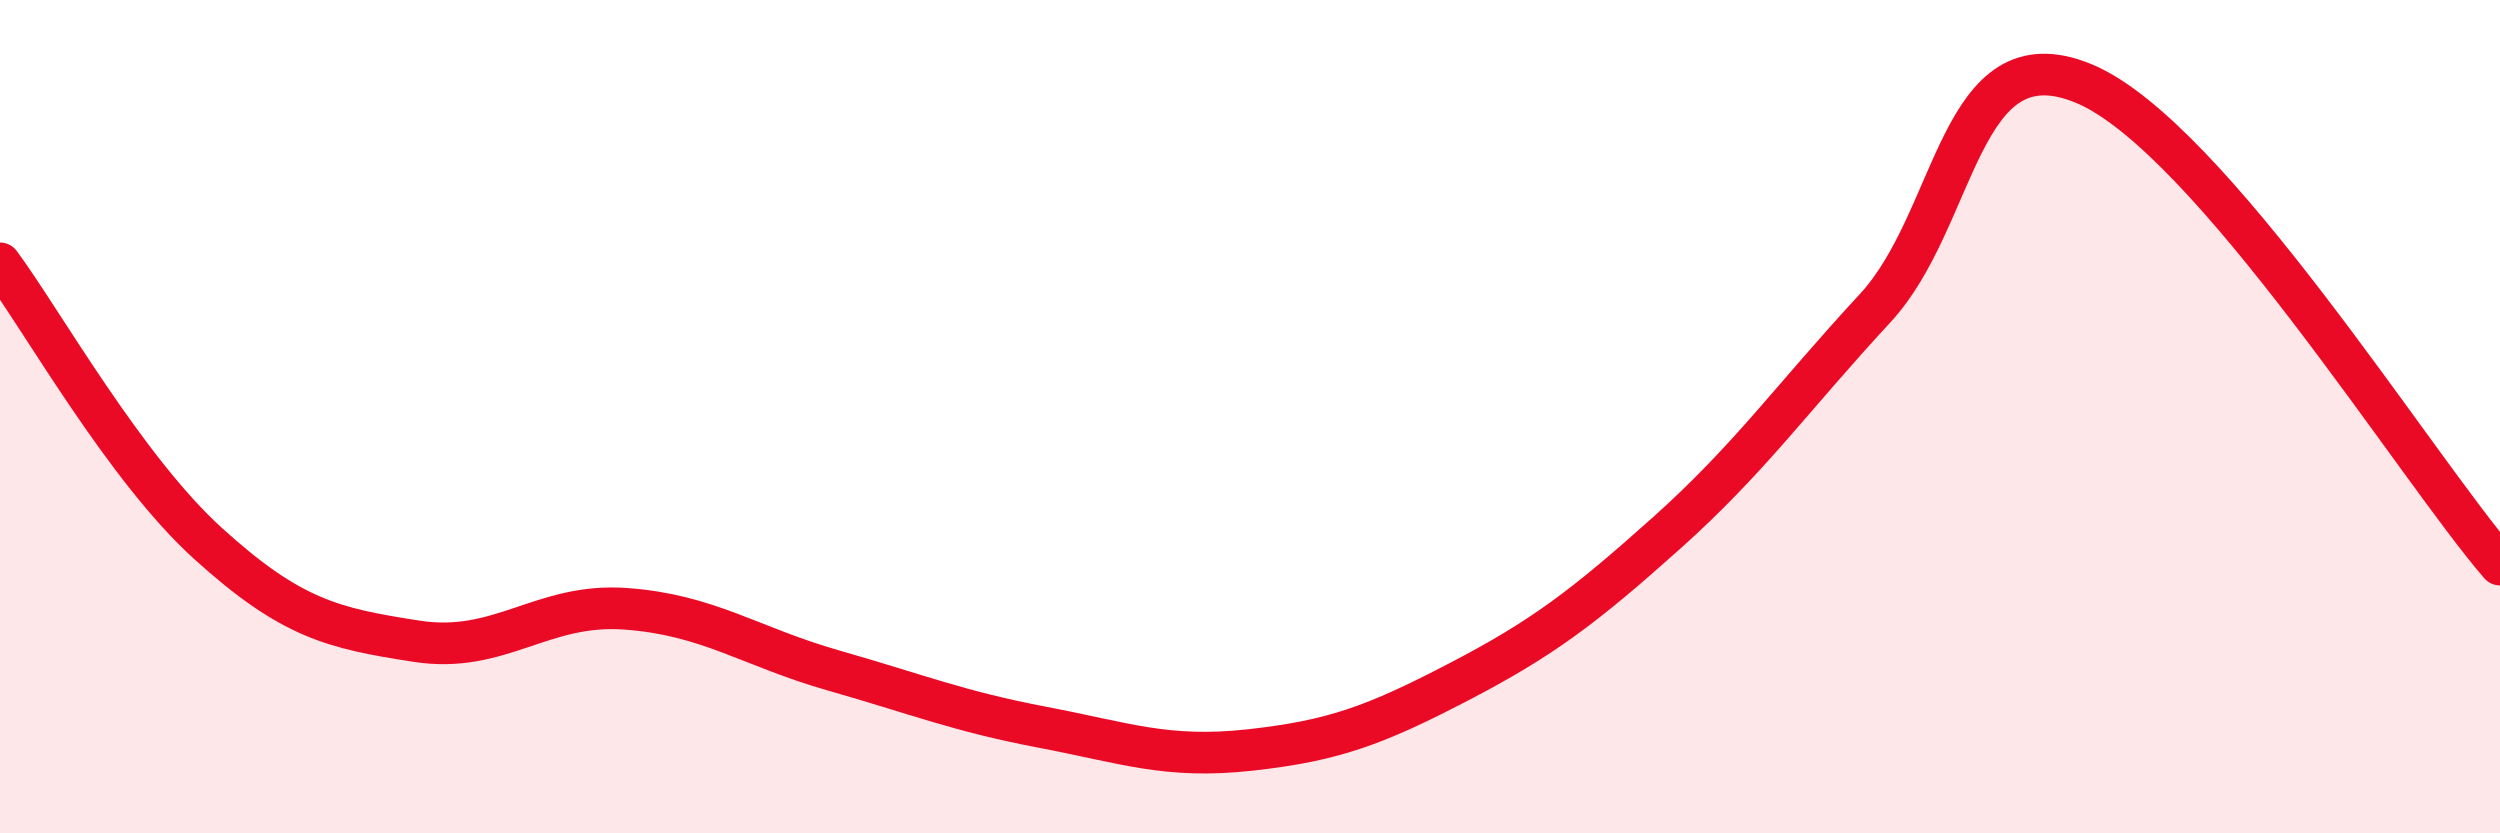
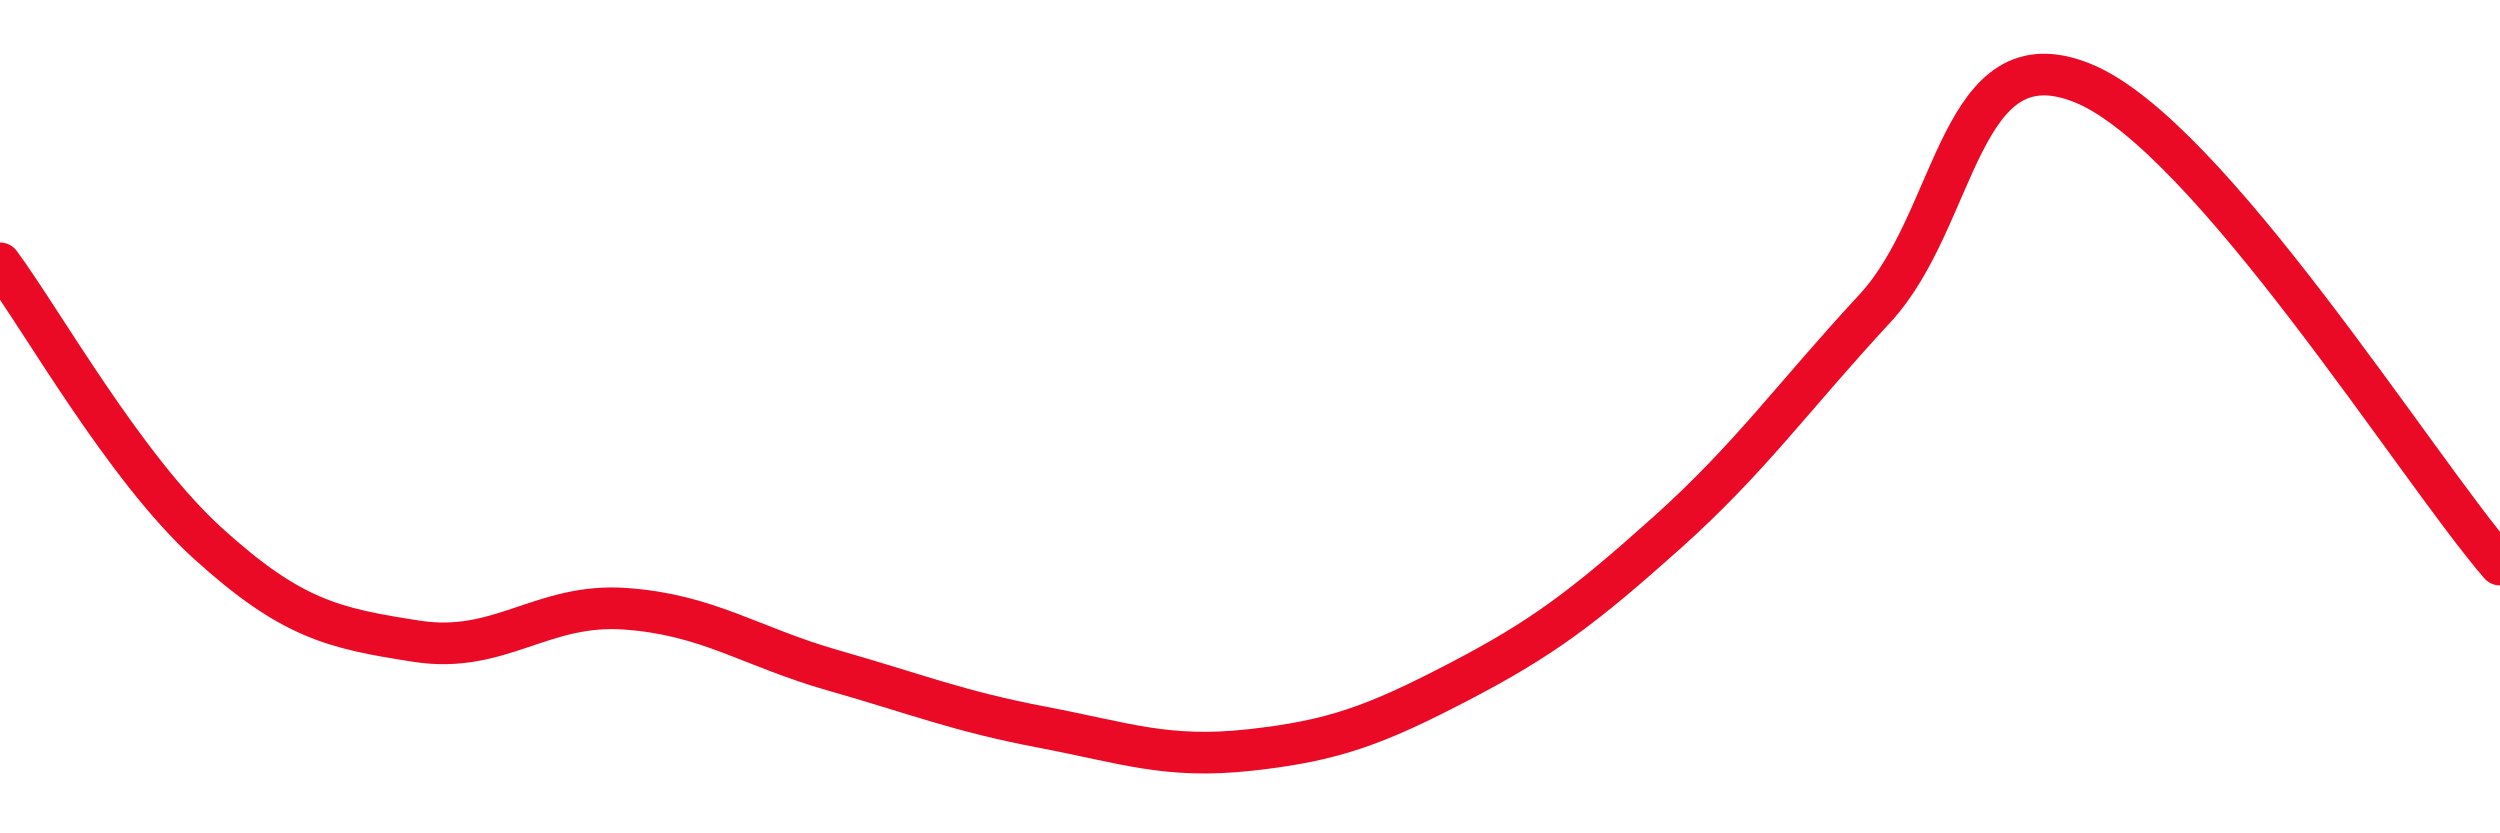
<svg xmlns="http://www.w3.org/2000/svg" width="60" height="20" viewBox="0 0 60 20">
-   <path d="M 0,6.32 C 1,7.67 3,11.24 5,13.05 C 7,14.86 8,15.08 10,15.39 C 12,15.7 13,14.47 15,14.61 C 17,14.75 18,15.52 20,16.09 C 22,16.66 23,17.07 25,17.45 C 27,17.83 28,18.22 30,18 C 32,17.78 33,17.41 35,16.37 C 37,15.33 38,14.58 40,12.79 C 42,11 43,9.56 45,7.4 C 47,5.24 47,0.77 50,2 C 53,3.23 58,11.24 60,13.55L60 20L0 20Z" fill="#EB0A25" opacity="0.1" stroke-linecap="round" stroke-linejoin="round" />
  <path d="M 0,6.32 C 1,7.67 3,11.24 5,13.05 C 7,14.86 8,15.08 10,15.39 C 12,15.7 13,14.47 15,14.61 C 17,14.75 18,15.52 20,16.09 C 22,16.66 23,17.07 25,17.45 C 27,17.83 28,18.22 30,18 C 32,17.78 33,17.41 35,16.37 C 37,15.33 38,14.58 40,12.79 C 42,11 43,9.56 45,7.4 C 47,5.24 47,0.77 50,2 C 53,3.23 58,11.24 60,13.55" stroke="#EB0A25" stroke-width="1" fill="none" stroke-linecap="round" stroke-linejoin="round" />
</svg>